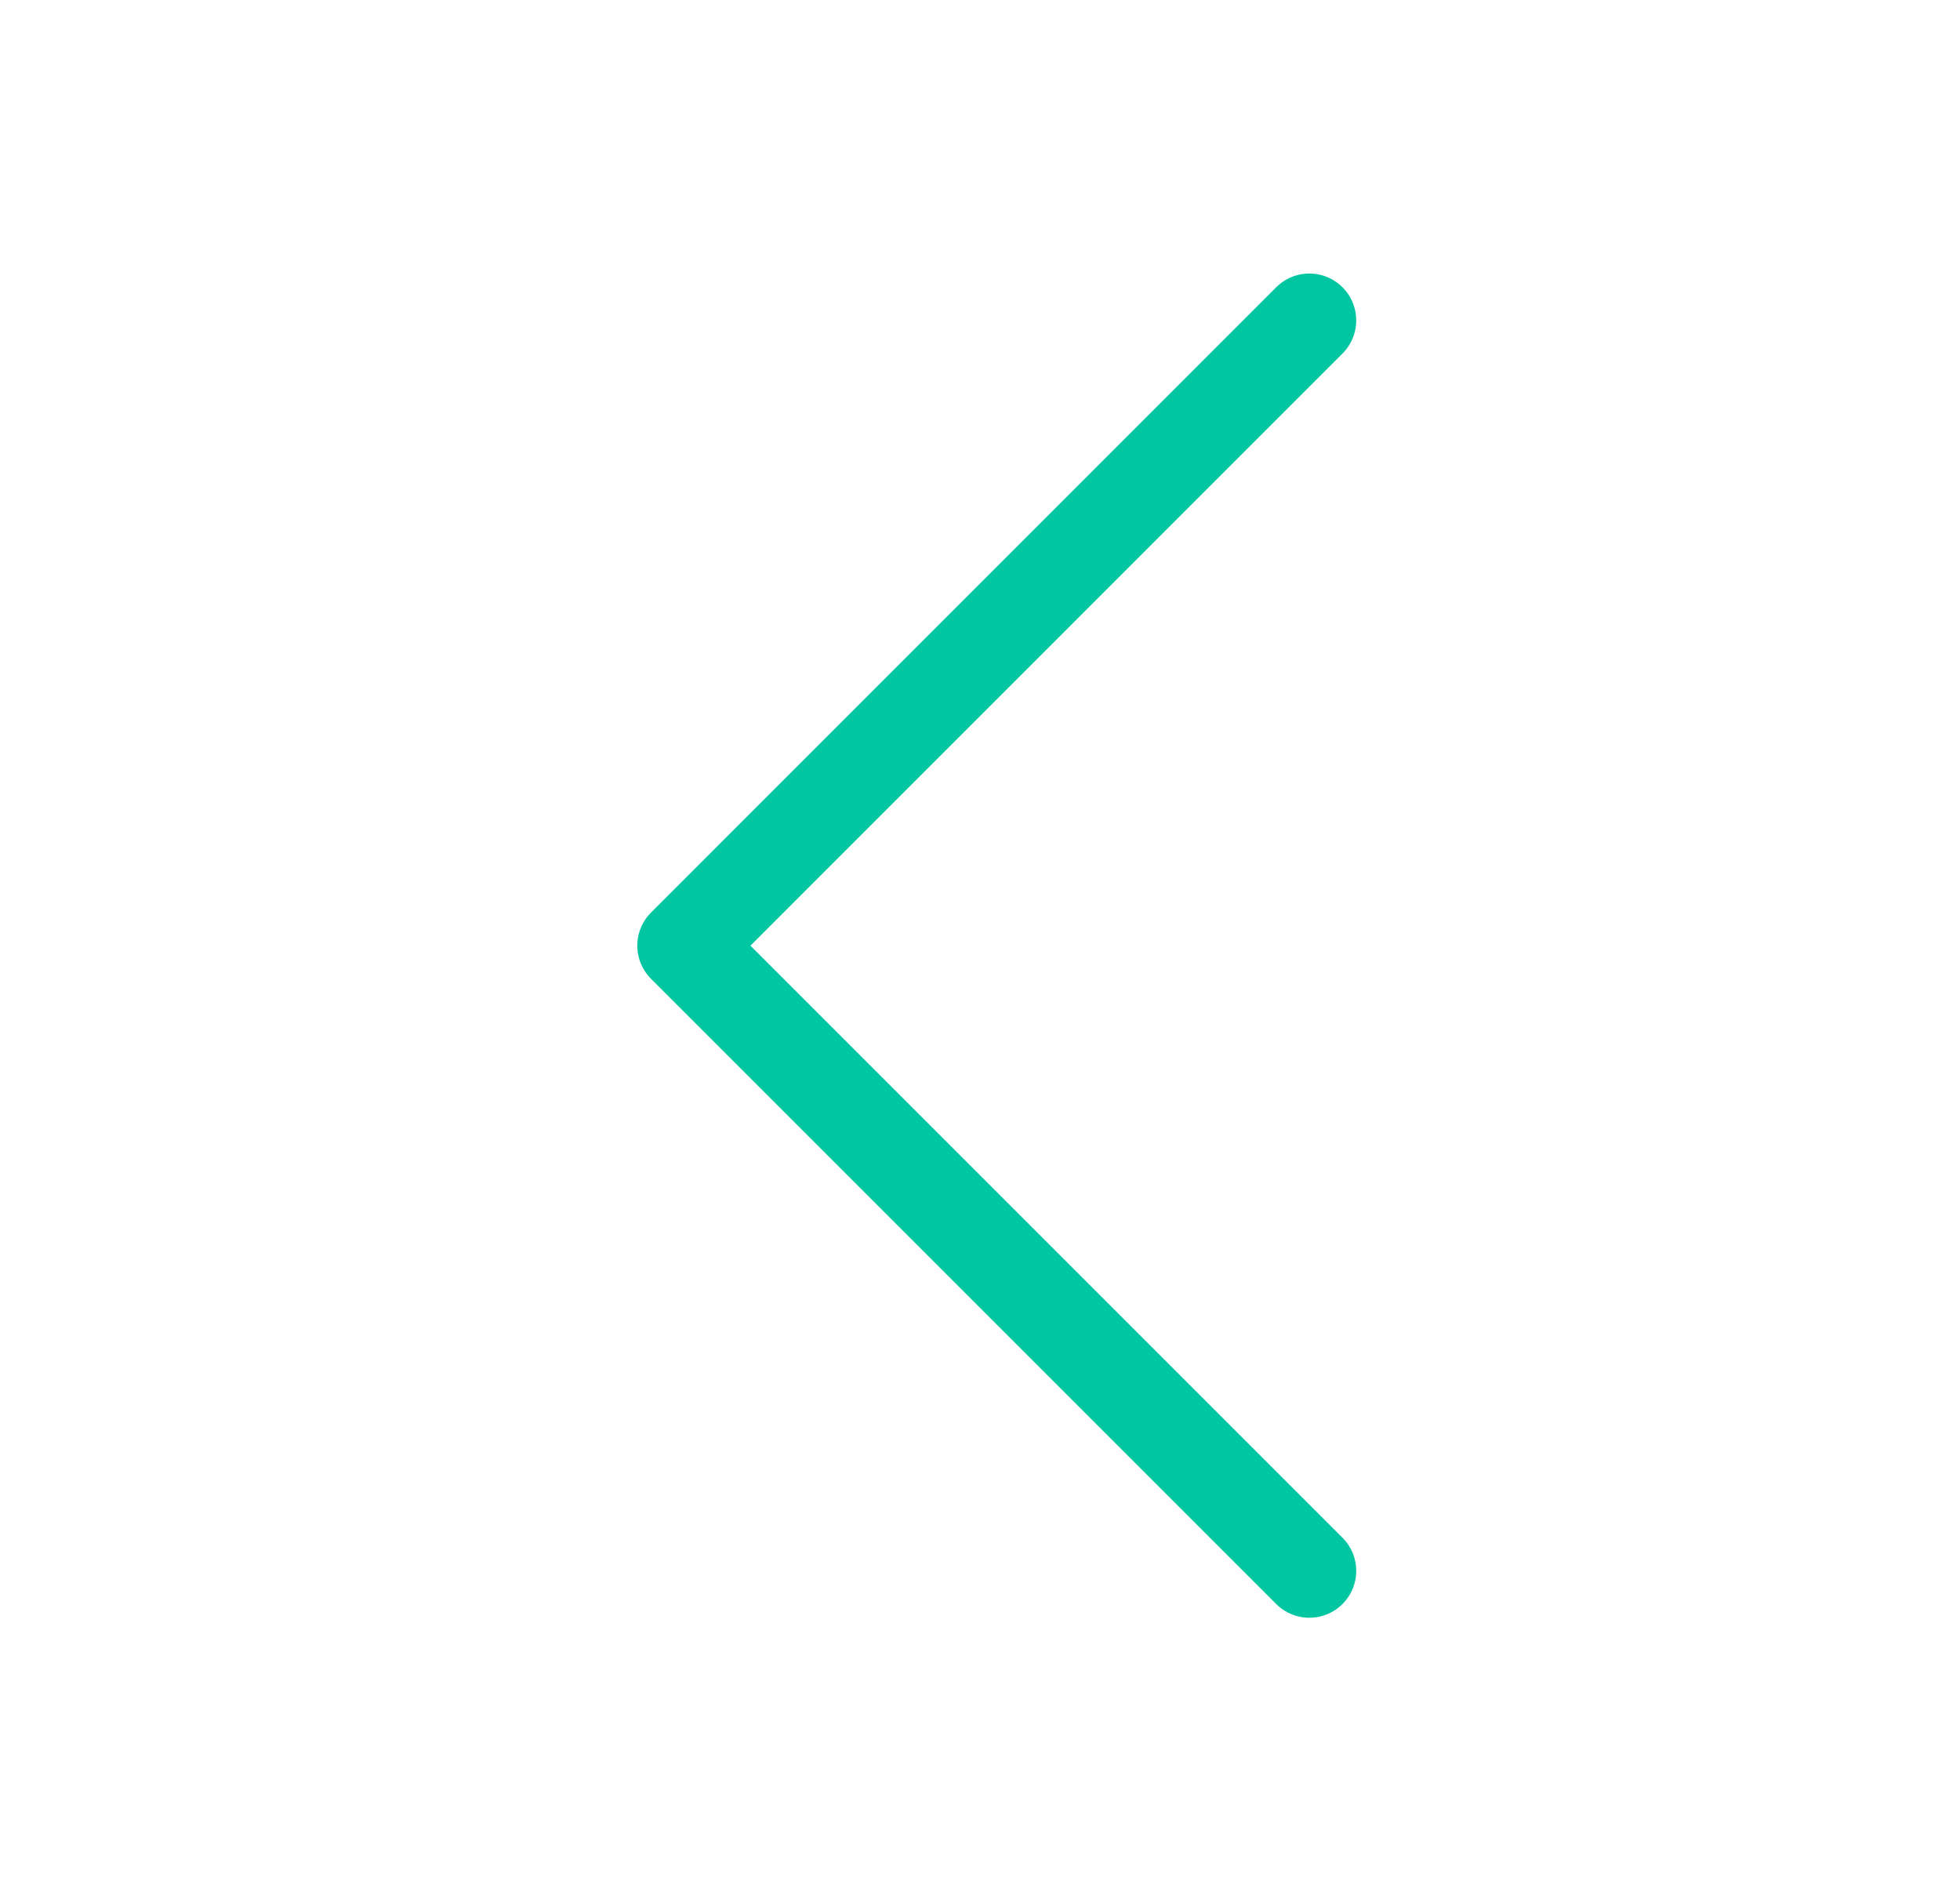
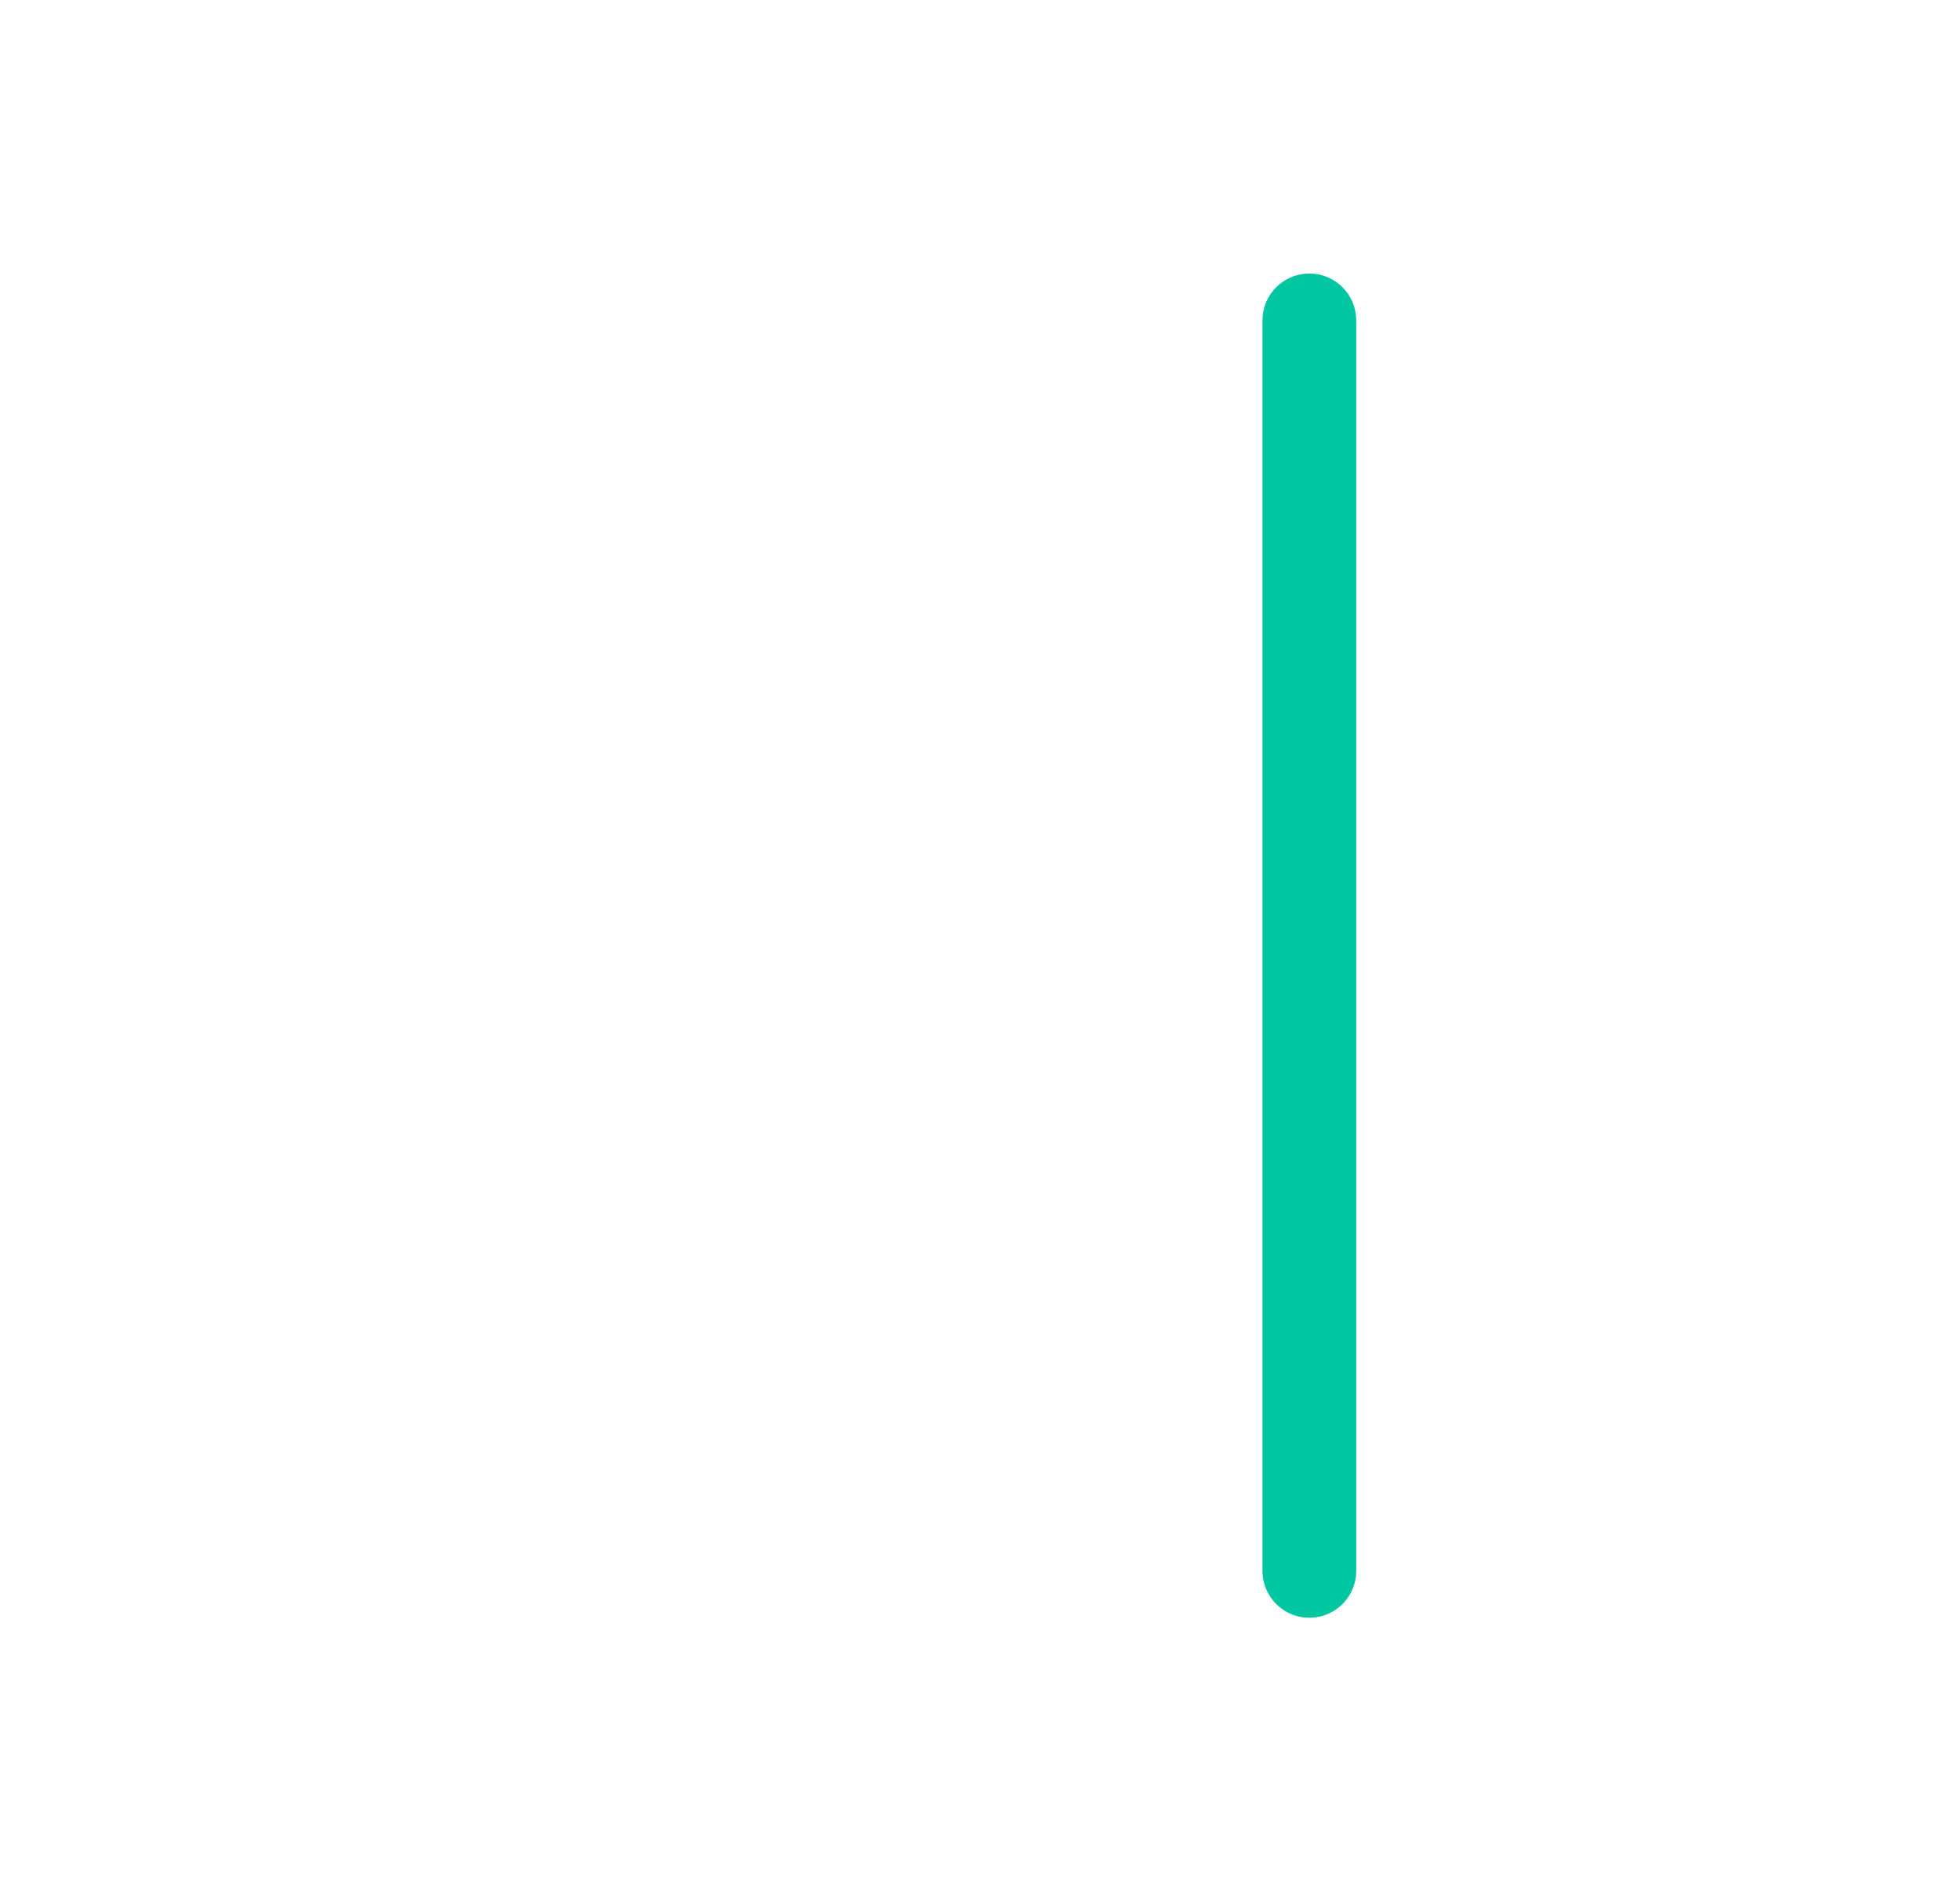
<svg xmlns="http://www.w3.org/2000/svg" width="30" height="29" viewBox="0 0 30 29" fill="none">
-   <path d="M20.041 4.904L10.472 14.474L20.041 24.043" stroke="#00C6A2" stroke-width="1.435" stroke-linecap="round" stroke-linejoin="round" />
+   <path d="M20.041 4.904L20.041 24.043" stroke="#00C6A2" stroke-width="1.435" stroke-linecap="round" stroke-linejoin="round" />
</svg>